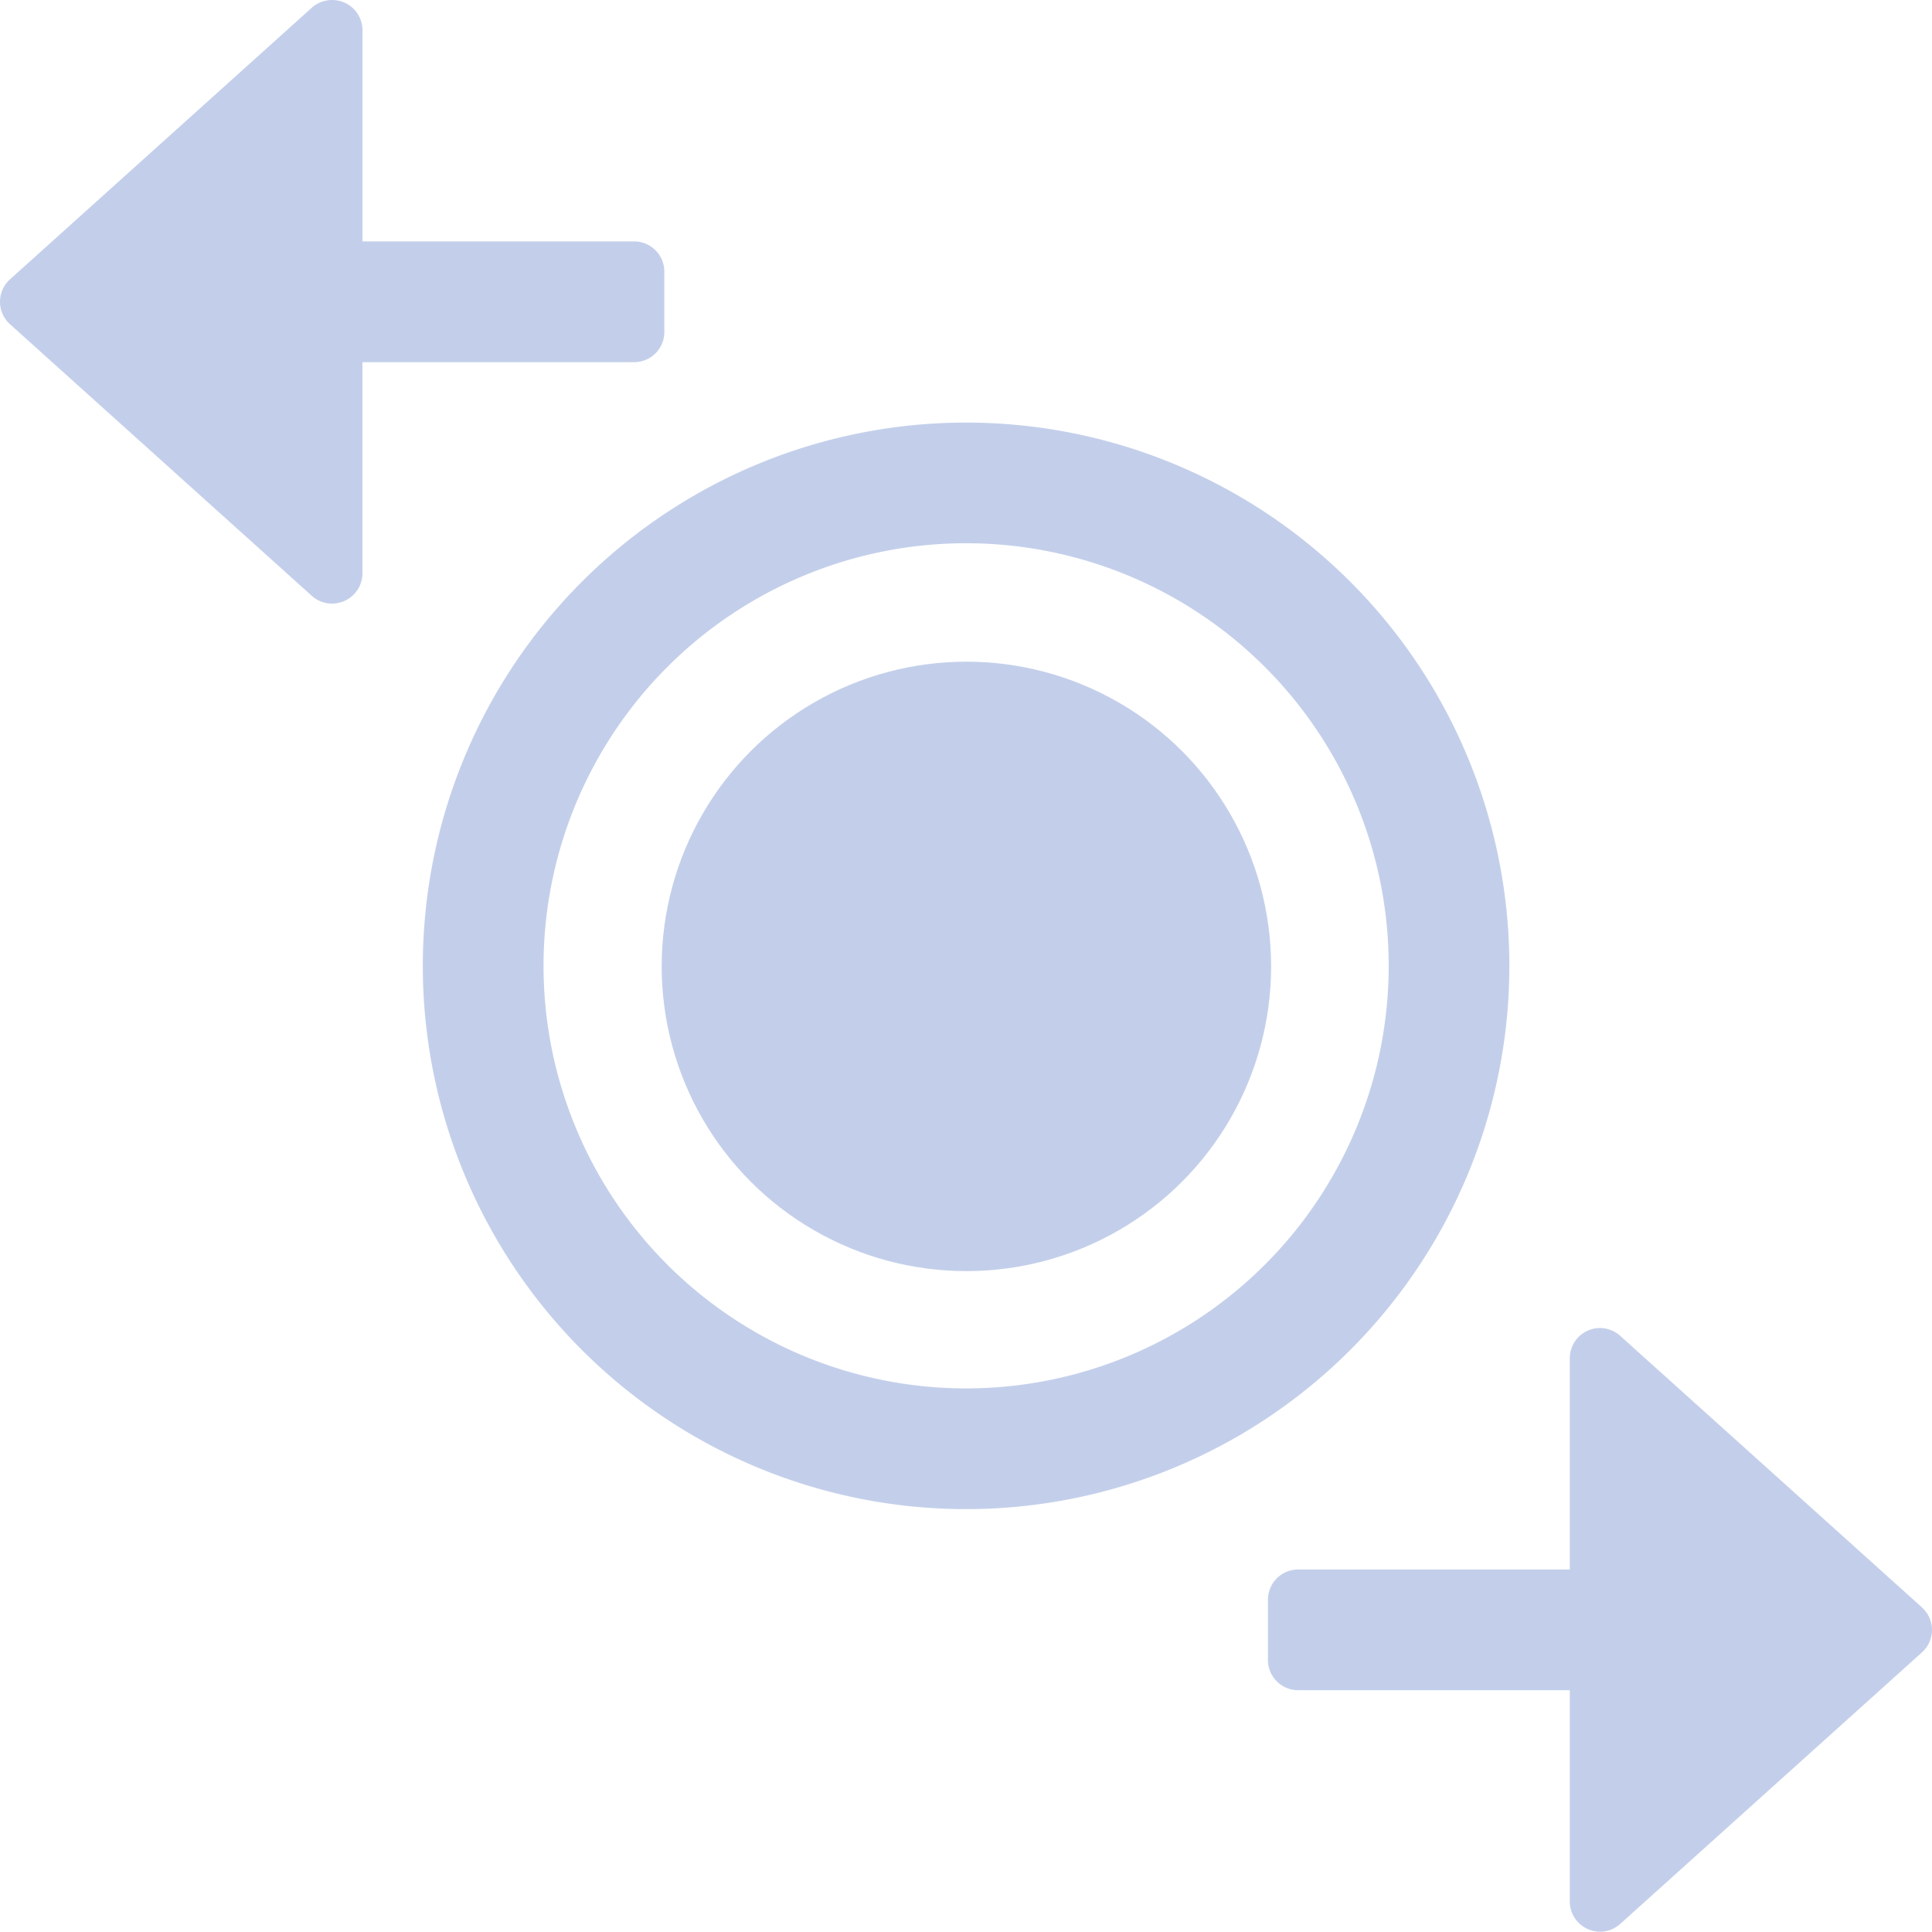
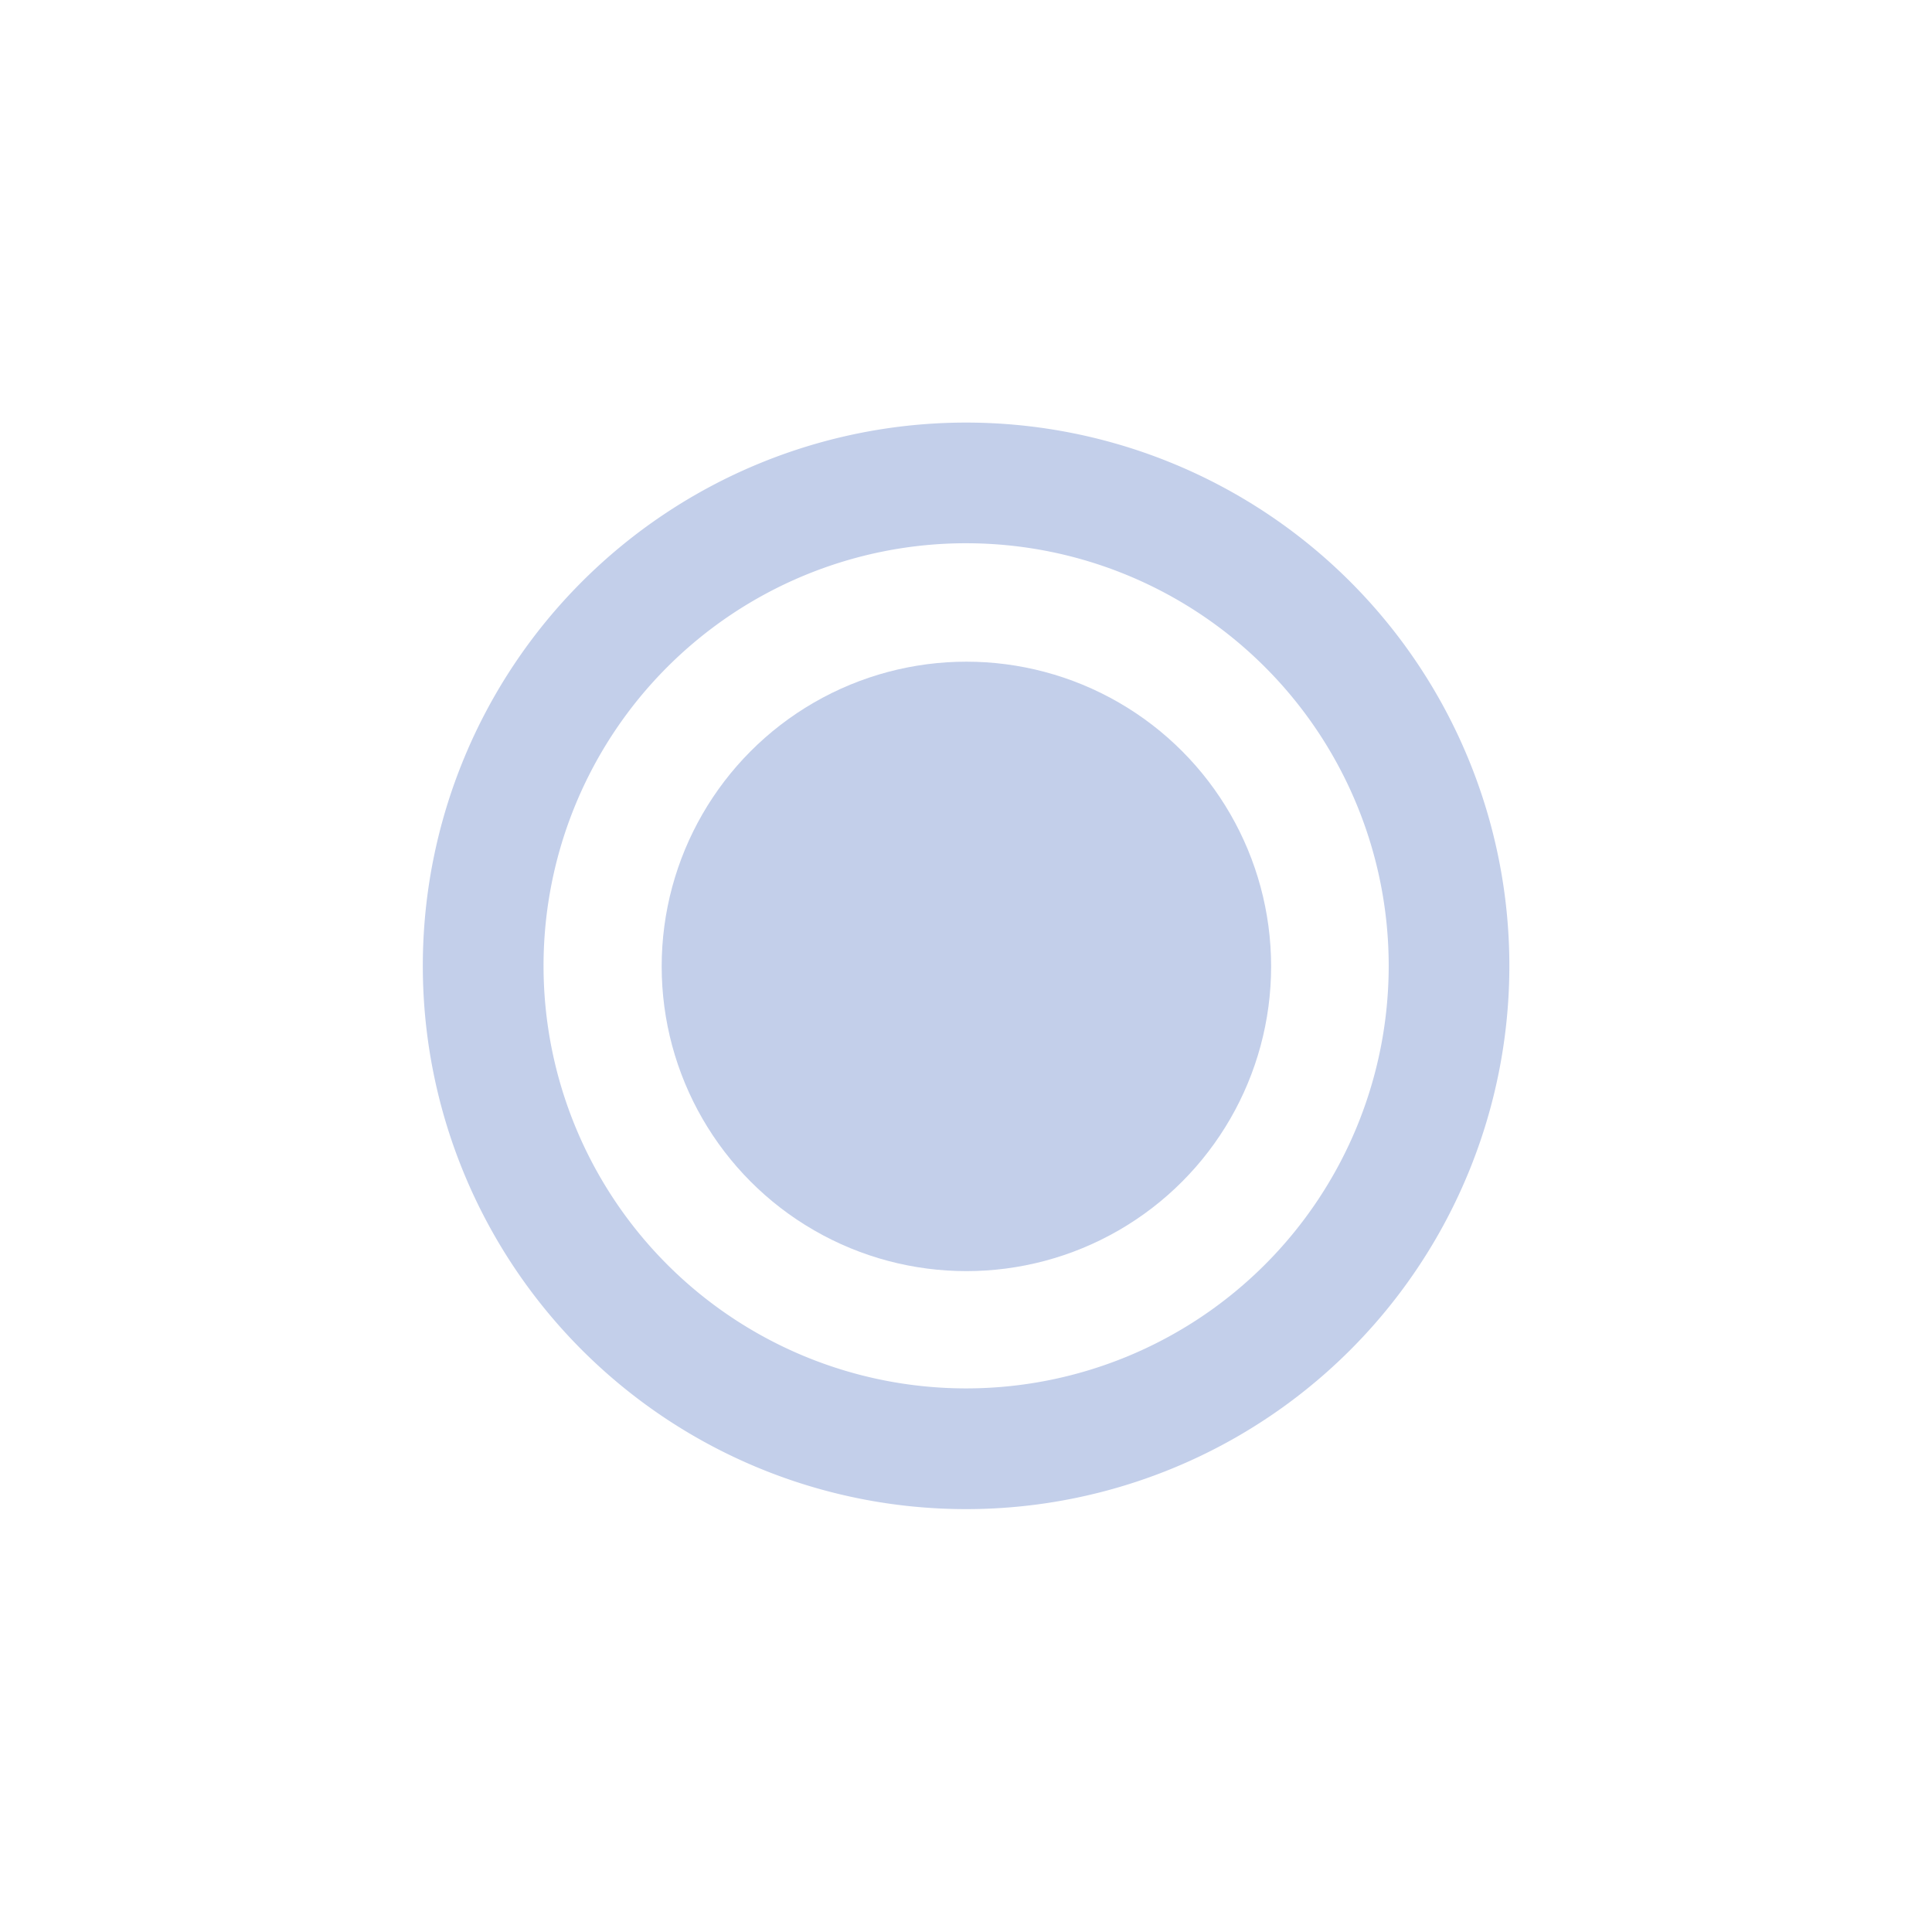
<svg xmlns="http://www.w3.org/2000/svg" width="221.908" height="221.874" viewBox="0 0 221.908 221.874">
  <g id="transaction" transform="translate(0.004 -0.001)">
    <path id="Path_2516" data-name="Path 2516" d="M69.4,131.808a62.4,62.4,0,1,1,62.4-62.4A62.4,62.4,0,0,1,69.4,131.808Zm0-110.941A48.537,48.537,0,1,0,117.941,69.4,48.537,48.537,0,0,0,69.4,20.868Z" transform="translate(41.56 41.53)" fill="#c3cfea" />
    <circle id="Ellipse_241" data-name="Ellipse 241" cx="35" cy="35" r="35" transform="translate(75.996 76.001)" fill="#c3cfea" />
-     <path id="Path_2517" data-name="Path 2517" d="M72.828,27.729h-31.2V3.461A3.467,3.467,0,0,0,39.546.292a3.522,3.522,0,0,0-3.73.589L1.146,32.083a3.467,3.467,0,0,0,0,5.159l34.669,31.2a3.467,3.467,0,0,0,2.344.888,3.619,3.619,0,0,0,1.387-.3,3.467,3.467,0,0,0,2.08-3.169V41.6h31.2A3.467,3.467,0,0,0,76.3,38.13V31.2A3.467,3.467,0,0,0,72.828,27.729Z" transform="translate(0 0)" fill="#c3cfea" />
-     <path id="Path_2518" data-name="Path 2518" d="M96.121,54.089l-34.669-31.2a3.467,3.467,0,0,0-5.783,2.579V49.735h-31.2A3.467,3.467,0,0,0,21,53.2v6.934A3.467,3.467,0,0,0,24.467,63.6h31.2V87.871a3.467,3.467,0,0,0,2.08,3.169,3.62,3.62,0,0,0,1.387.3,3.466,3.466,0,0,0,2.315-.887l34.669-31.2a3.467,3.467,0,0,0,0-5.159Z" transform="translate(124.633 130.538)" fill="#c3cfea" />
  </g>
</svg>